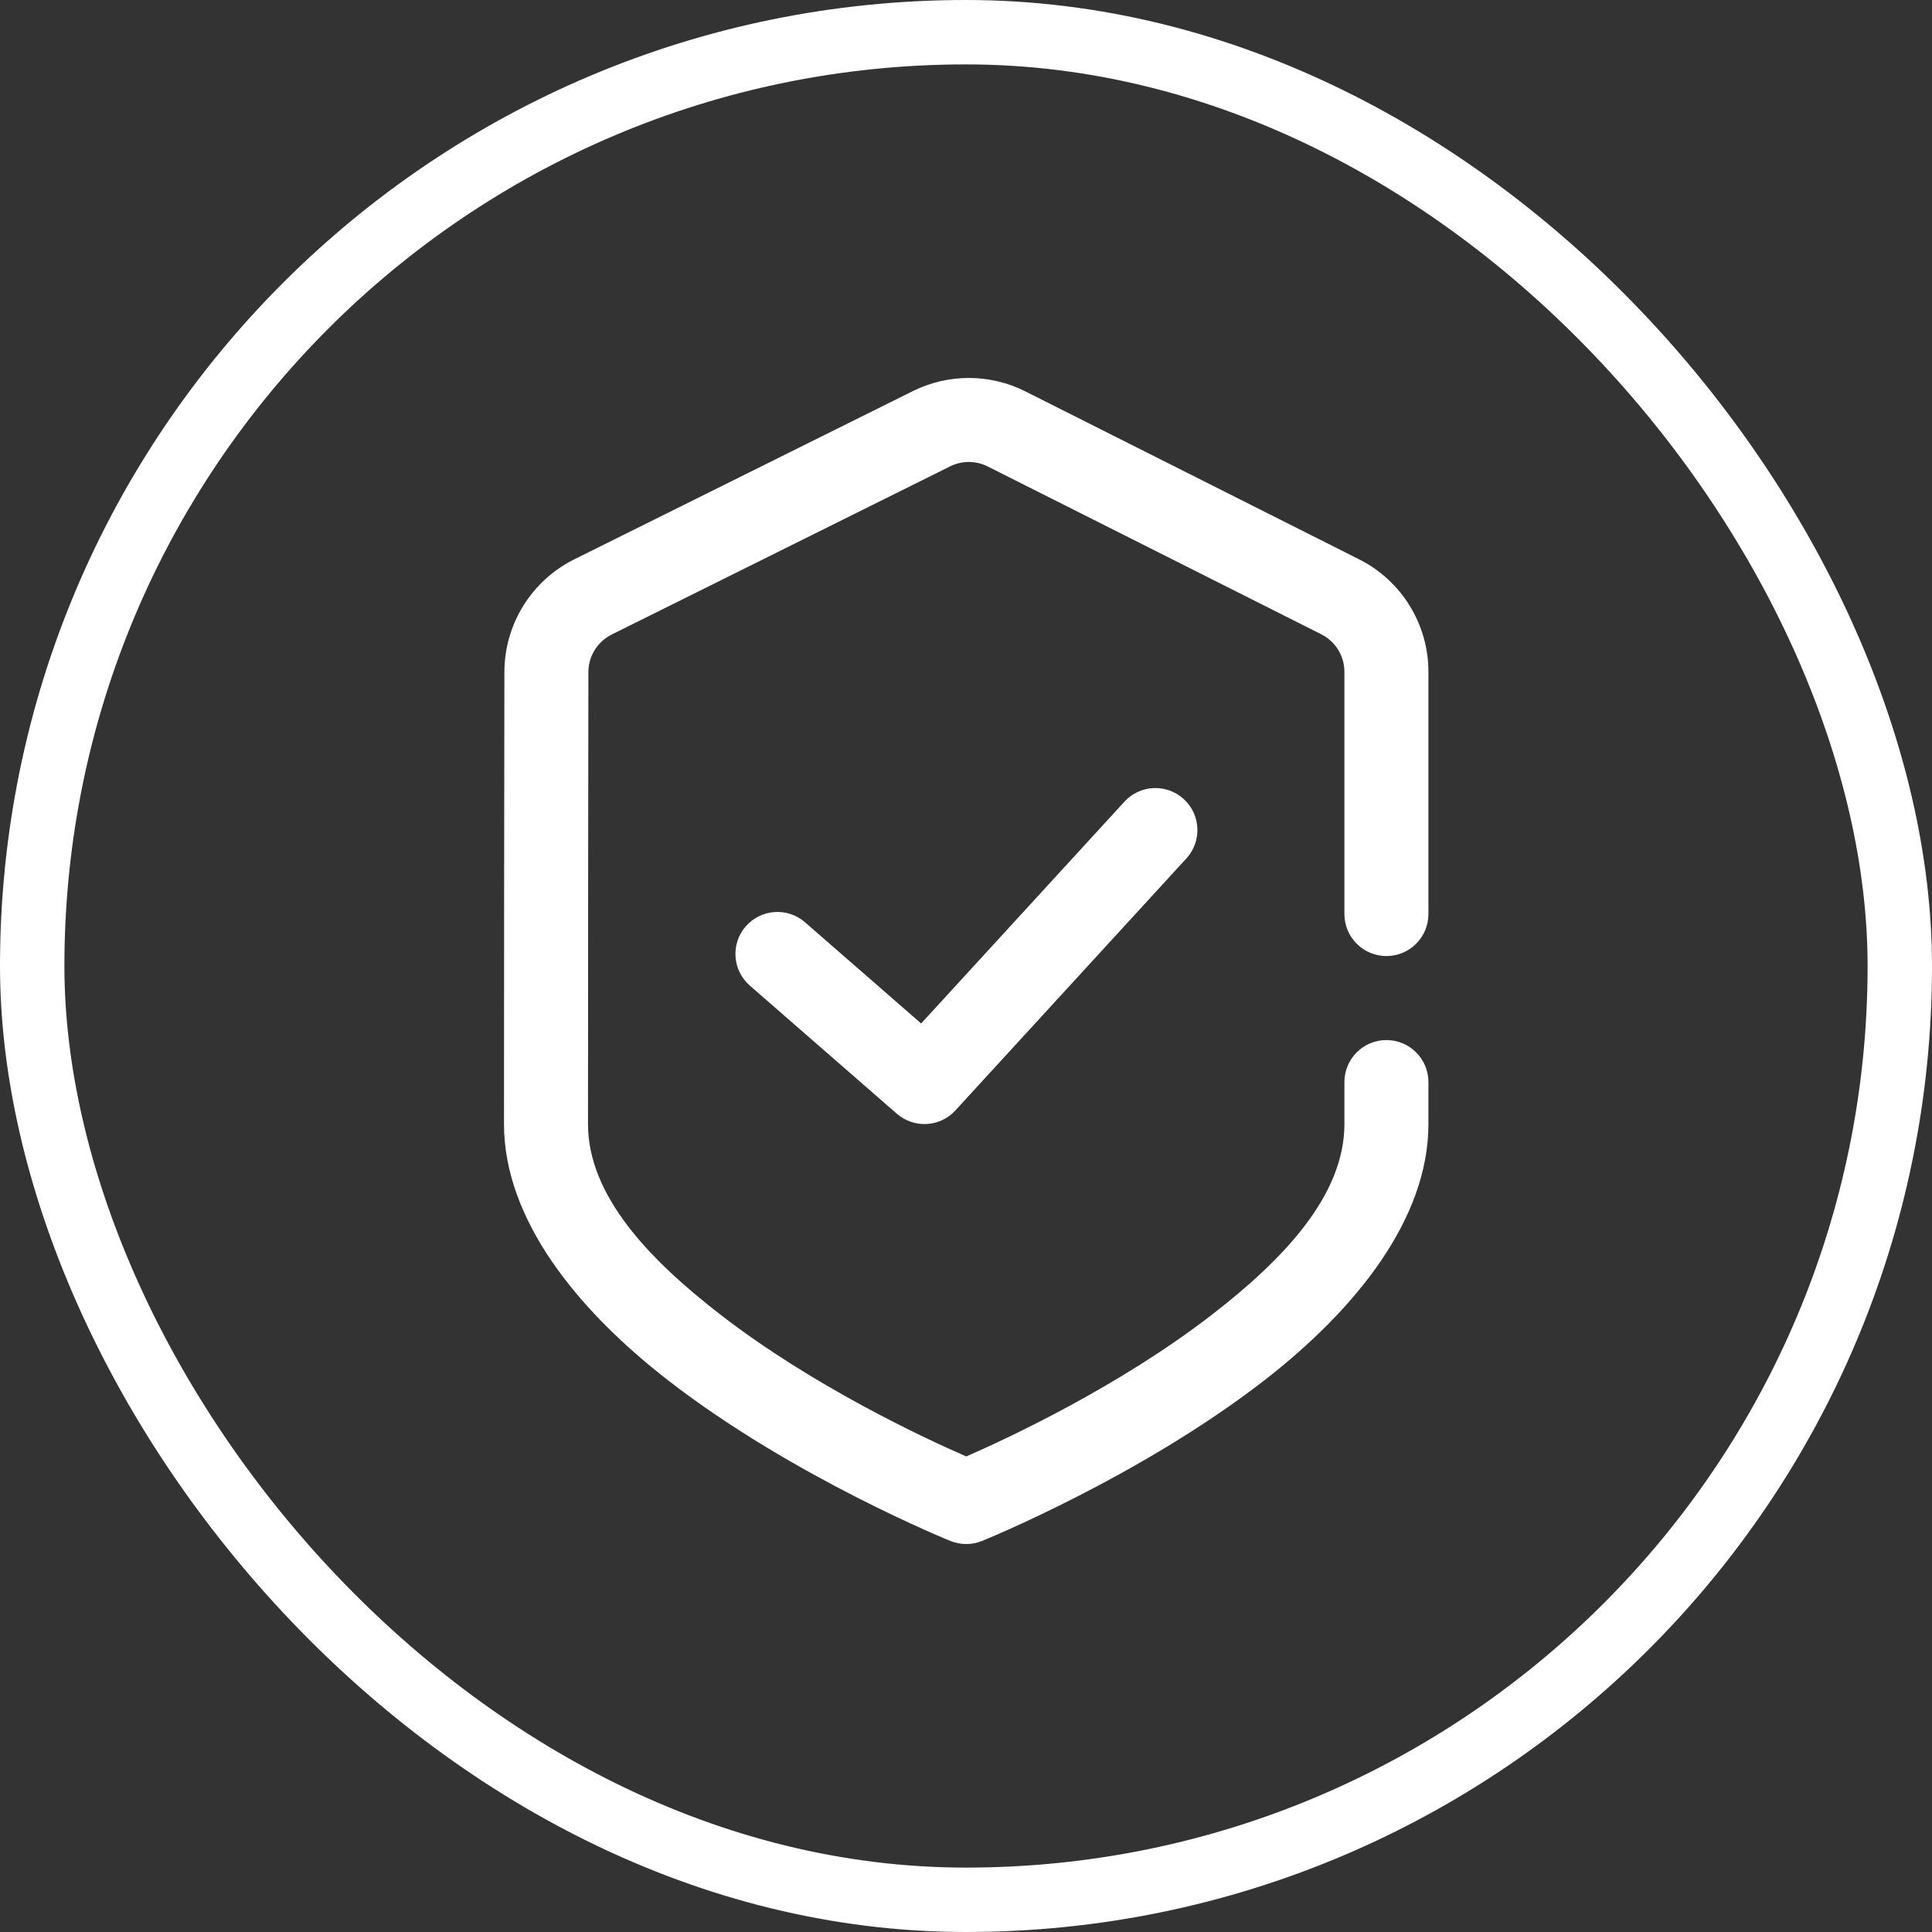
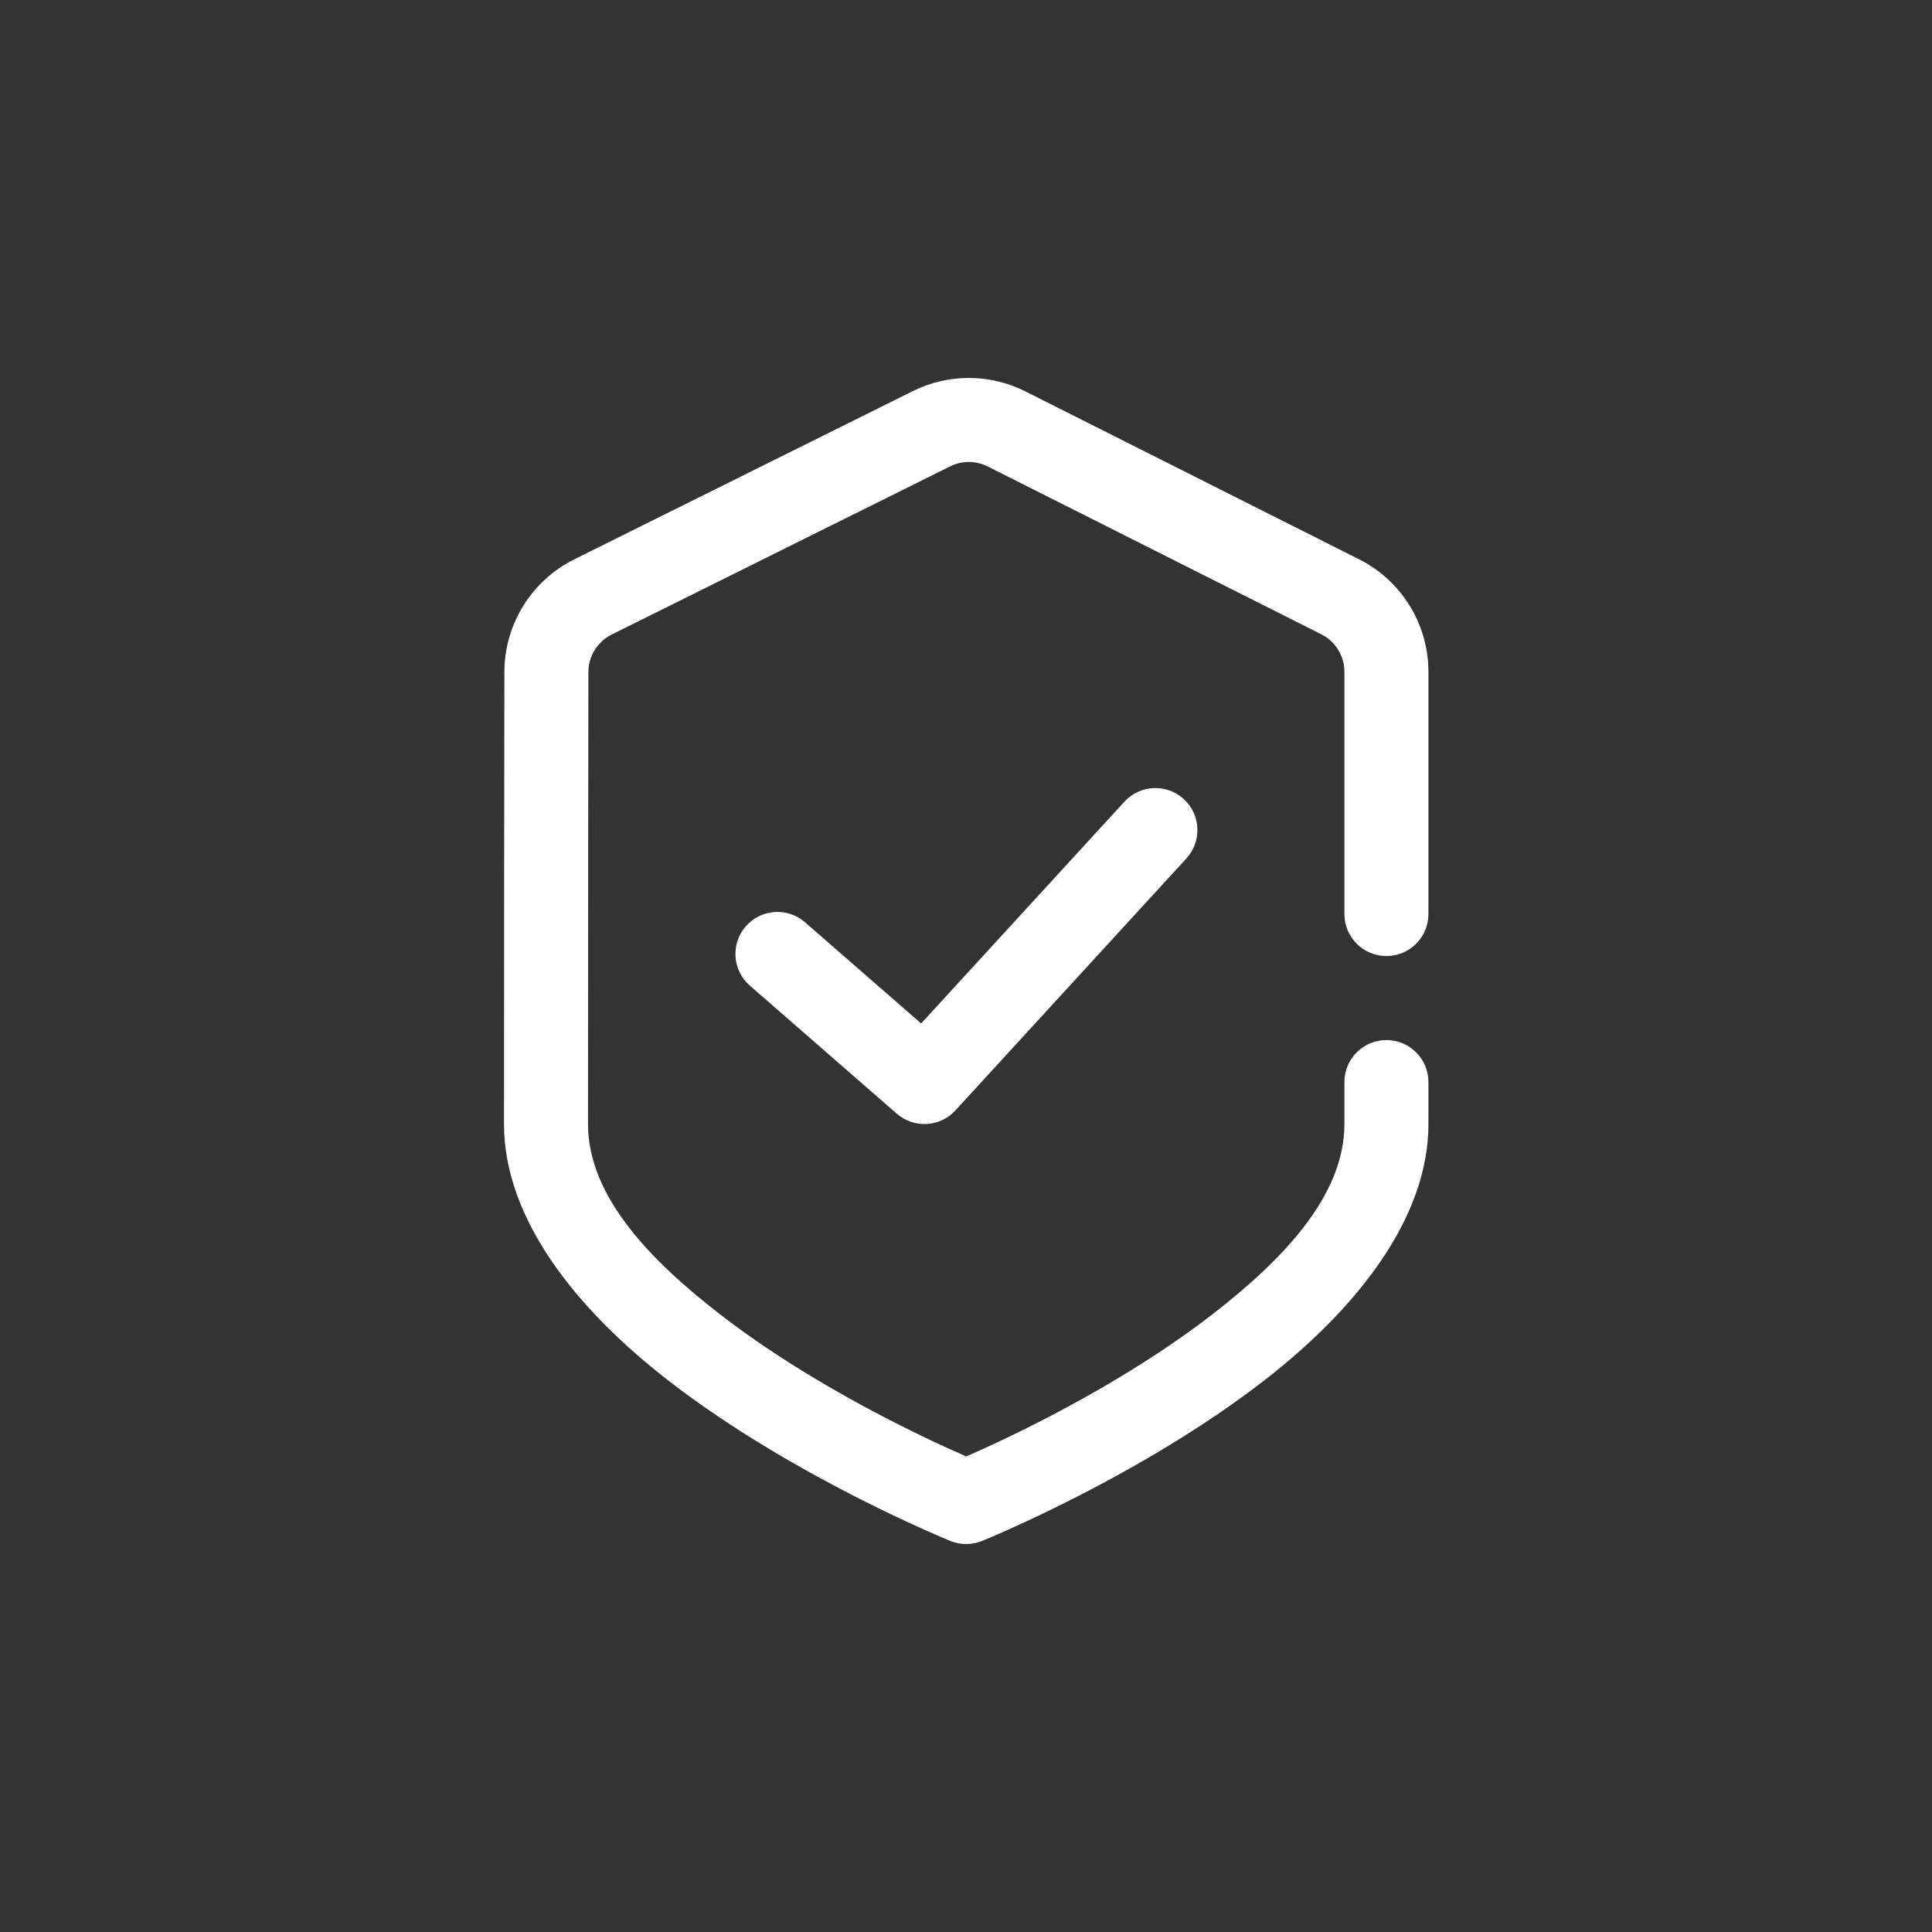
<svg xmlns="http://www.w3.org/2000/svg" width="60" height="60" viewBox="0 0 60 60" fill="none">
  <rect x="0" y="0" width="60" height="60" fill="#333333" stroke="none" />
-   <rect x="1" y="1" width="58" height="58" rx="29" stroke="white" stroke-width="2" />
  <path fill-rule="evenodd" clip-rule="evenodd" d="M41.752 33.604C41.752 32.884 42.337 32.3 43.056 32.3C43.776 32.3 44.361 32.884 44.361 33.604V34.908C44.361 37.855 42.111 40.661 39.262 42.87C35.365 45.892 30.494 47.857 30.494 47.857C30.181 47.983 29.832 47.983 29.519 47.857C29.519 47.857 24.648 45.892 20.751 42.87C17.902 40.661 15.652 37.855 15.652 34.908C15.652 30.093 15.66 23.789 15.664 20.868C15.667 19.385 16.508 18.03 17.836 17.37L28.345 12.148C29.448 11.598 30.745 11.602 31.844 12.155L42.206 17.369C43.527 18.033 44.361 19.385 44.361 20.864V28.387C44.361 29.107 43.776 29.691 43.056 29.691C42.337 29.691 41.752 29.107 41.752 28.387V20.864C41.752 20.372 41.474 19.92 41.033 19.698L30.673 14.486C30.305 14.301 29.873 14.301 29.506 14.484L18.997 19.706C18.554 19.927 18.274 20.378 18.273 20.872C18.269 23.791 18.261 30.094 18.261 34.908C18.261 37.145 20.186 39.132 22.35 40.809C25.253 43.061 28.74 44.679 30.008 45.231C31.273 44.679 34.76 43.061 37.663 40.809C39.827 39.132 41.752 37.145 41.752 34.908V33.604ZM23.287 30.609C22.744 30.136 22.687 29.311 23.16 28.769C23.634 28.226 24.458 28.169 25 28.642L28.607 31.785L34.921 24.896C35.408 24.365 36.233 24.33 36.764 24.817C37.295 25.303 37.331 26.129 36.844 26.66L29.67 34.486C29.193 35.008 28.385 35.052 27.852 34.588L23.287 30.609Z" fill="white" />
</svg>